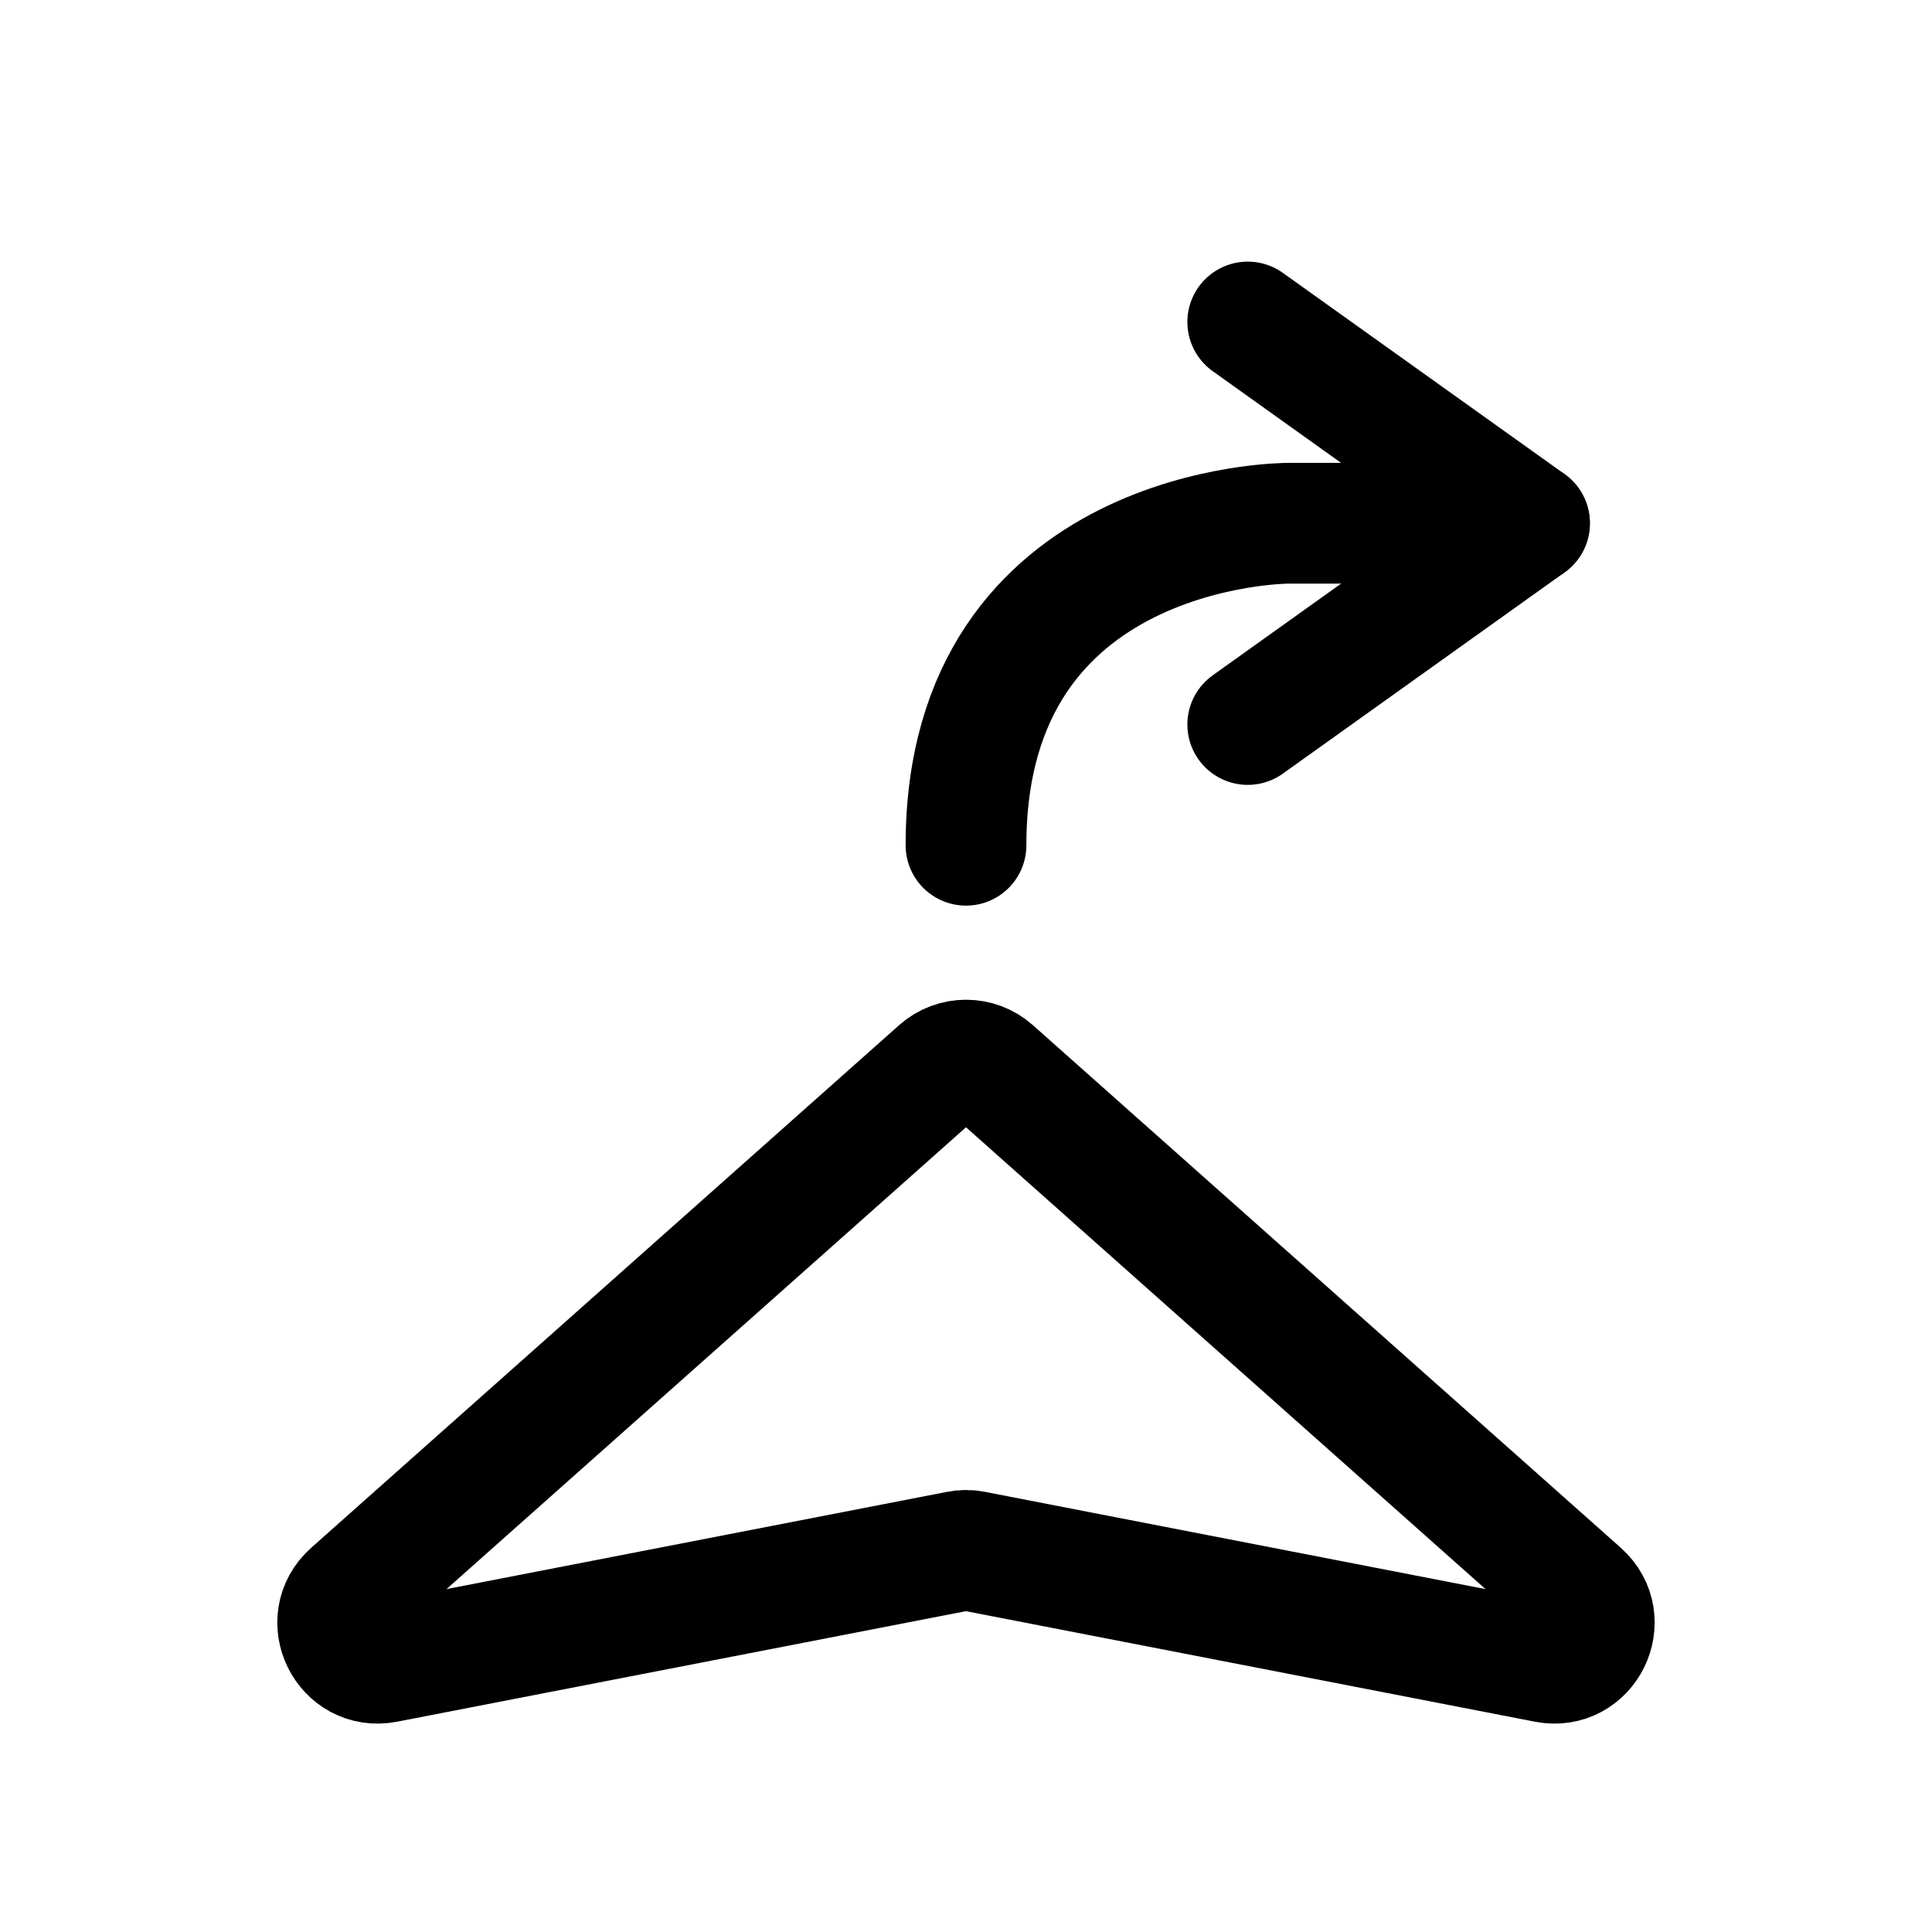
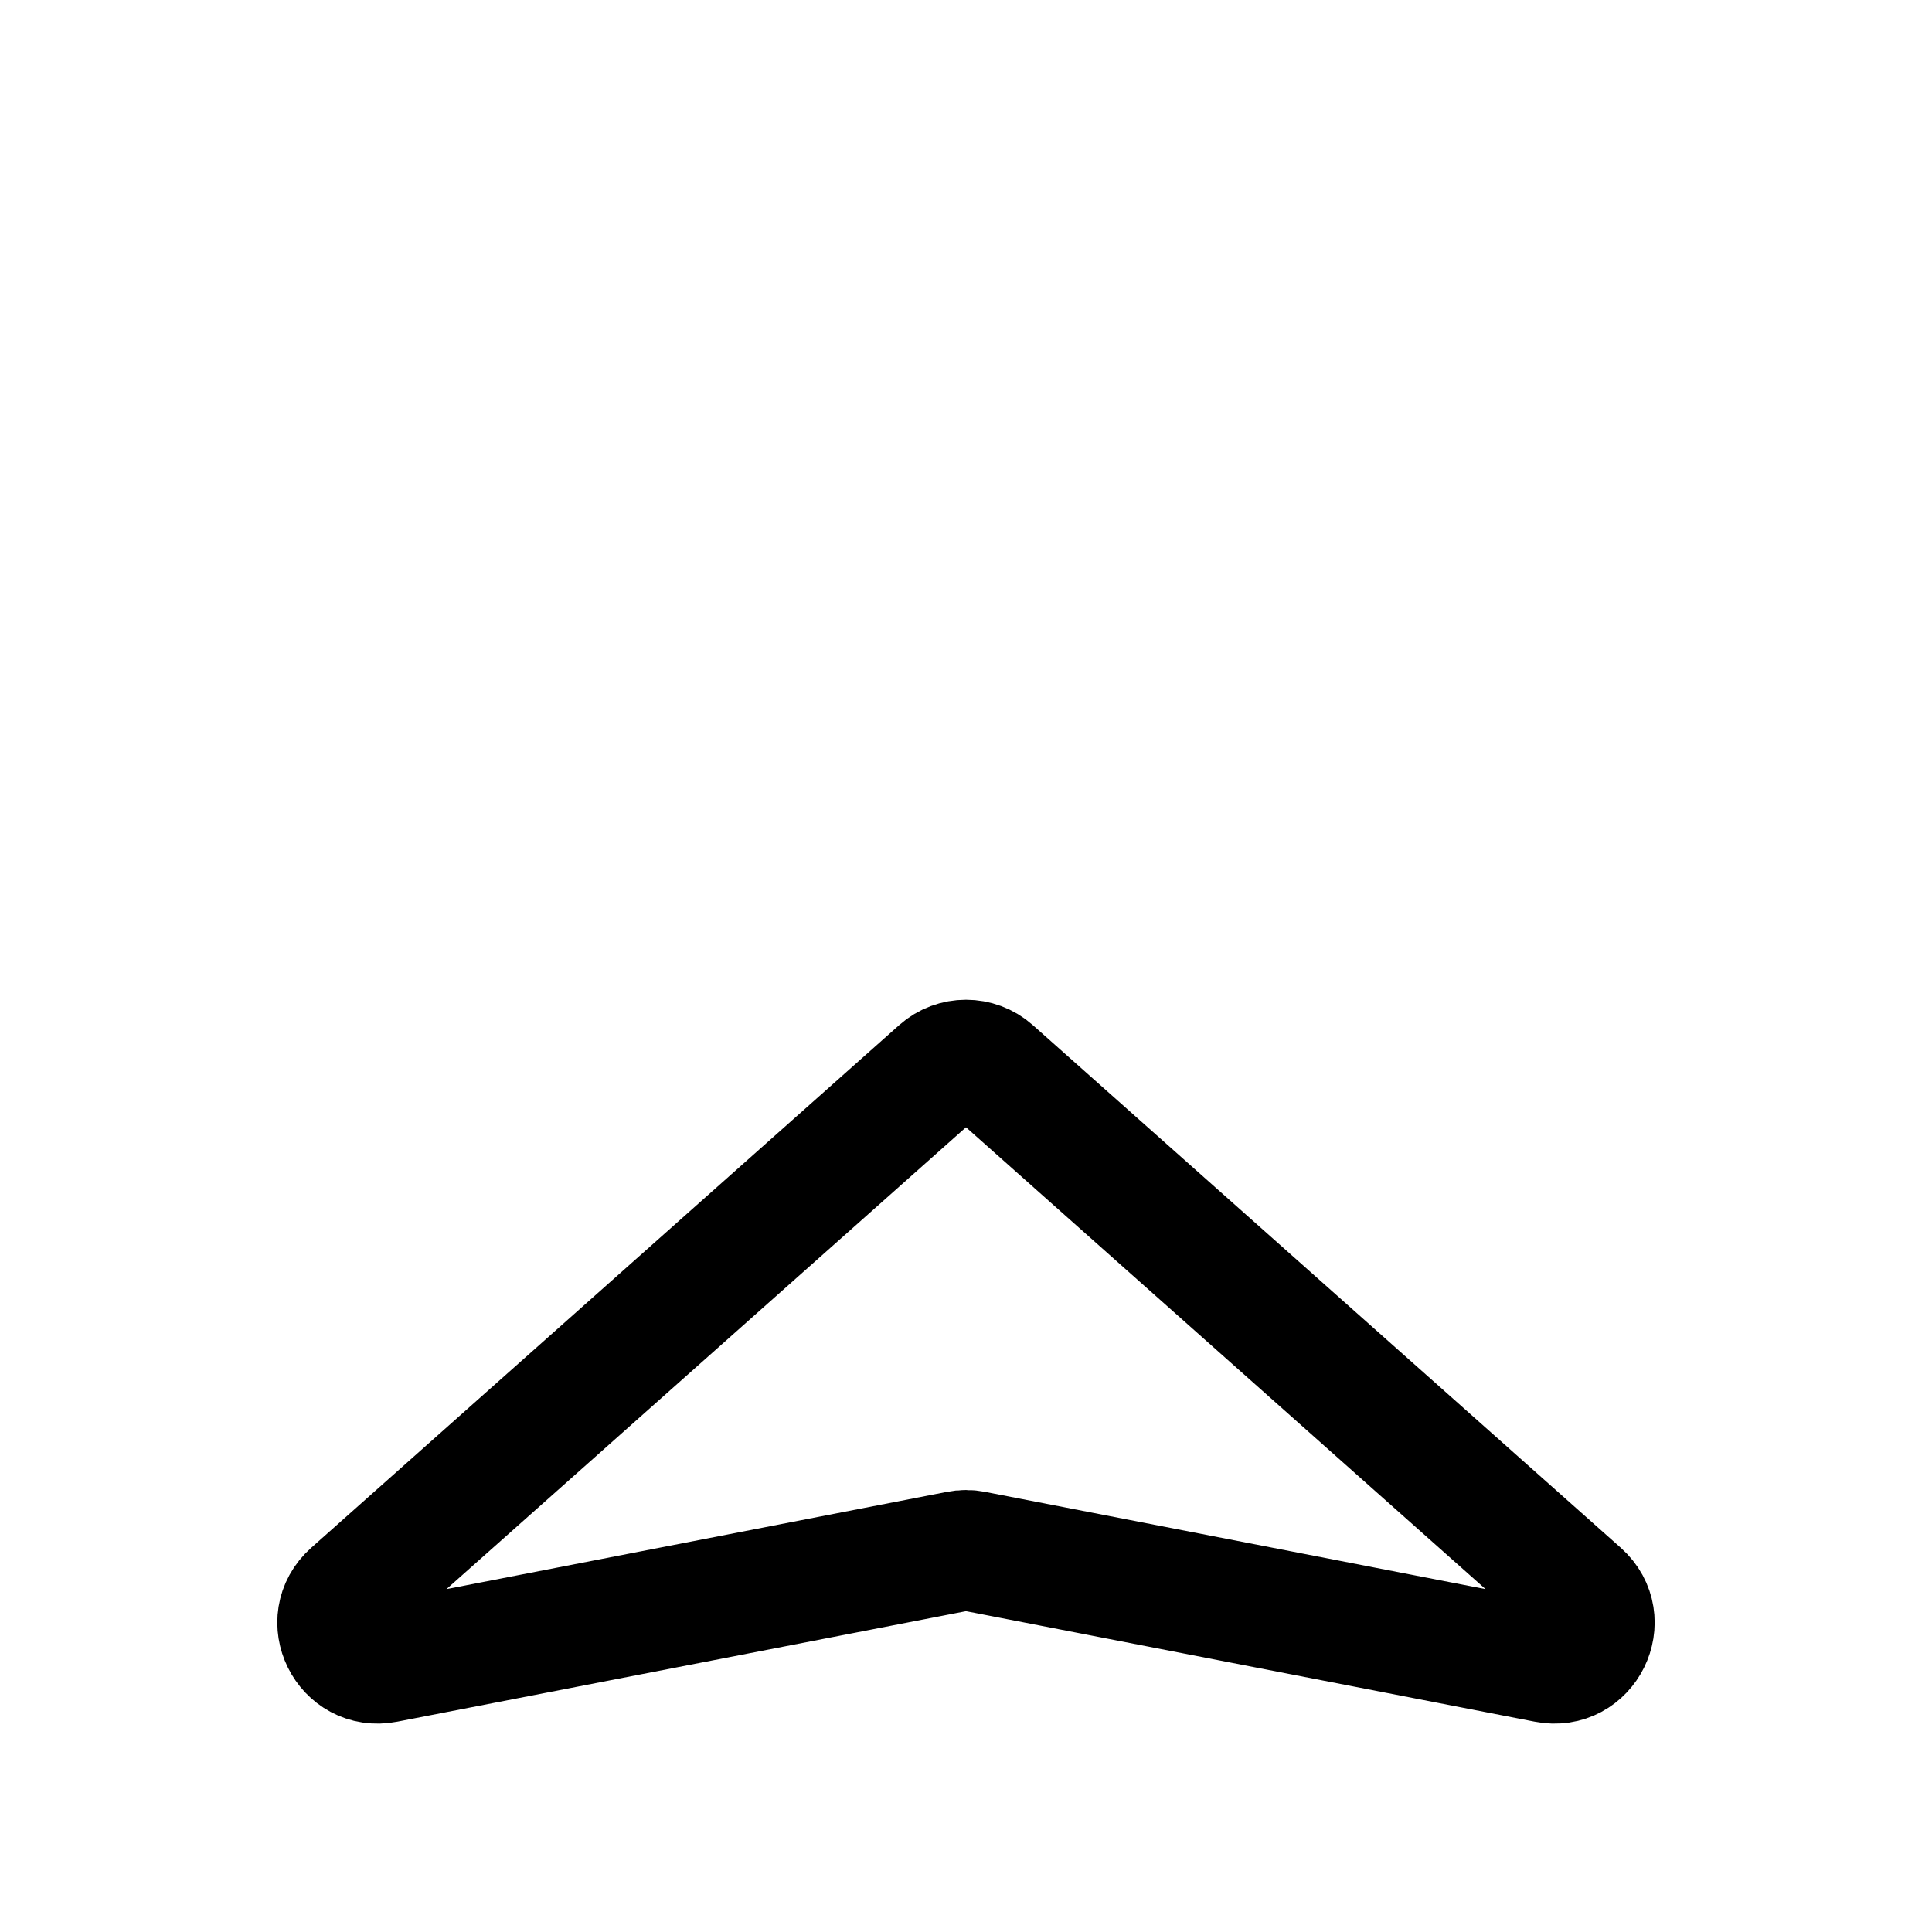
<svg xmlns="http://www.w3.org/2000/svg" width="24" height="24" stroke-width="1.5" viewBox="0 0 24 24" fill="none">
  <path d="M4.365 19.787L11.668 13.295C11.857 13.127 12.143 13.127 12.332 13.295L19.635 19.787C20.015 20.125 19.707 20.749 19.208 20.651L12.095 19.269C12.032 19.256 11.968 19.256 11.905 19.269L4.792 20.651C4.293 20.749 3.984 20.125 4.365 19.787Z" stroke="currentColor" stroke-linecap="round" stroke-linejoin="round" />
-   <path d="M19 6.5H16C16 6.5 16 6.5 16 6.5C16 6.5 12 6.5 12 10.5" stroke="currentColor" stroke-linecap="round" stroke-linejoin="round" />
-   <path d="M15.5 9L19 6.5L15.5 4" stroke="currentColor" stroke-linecap="round" stroke-linejoin="round" />
</svg>